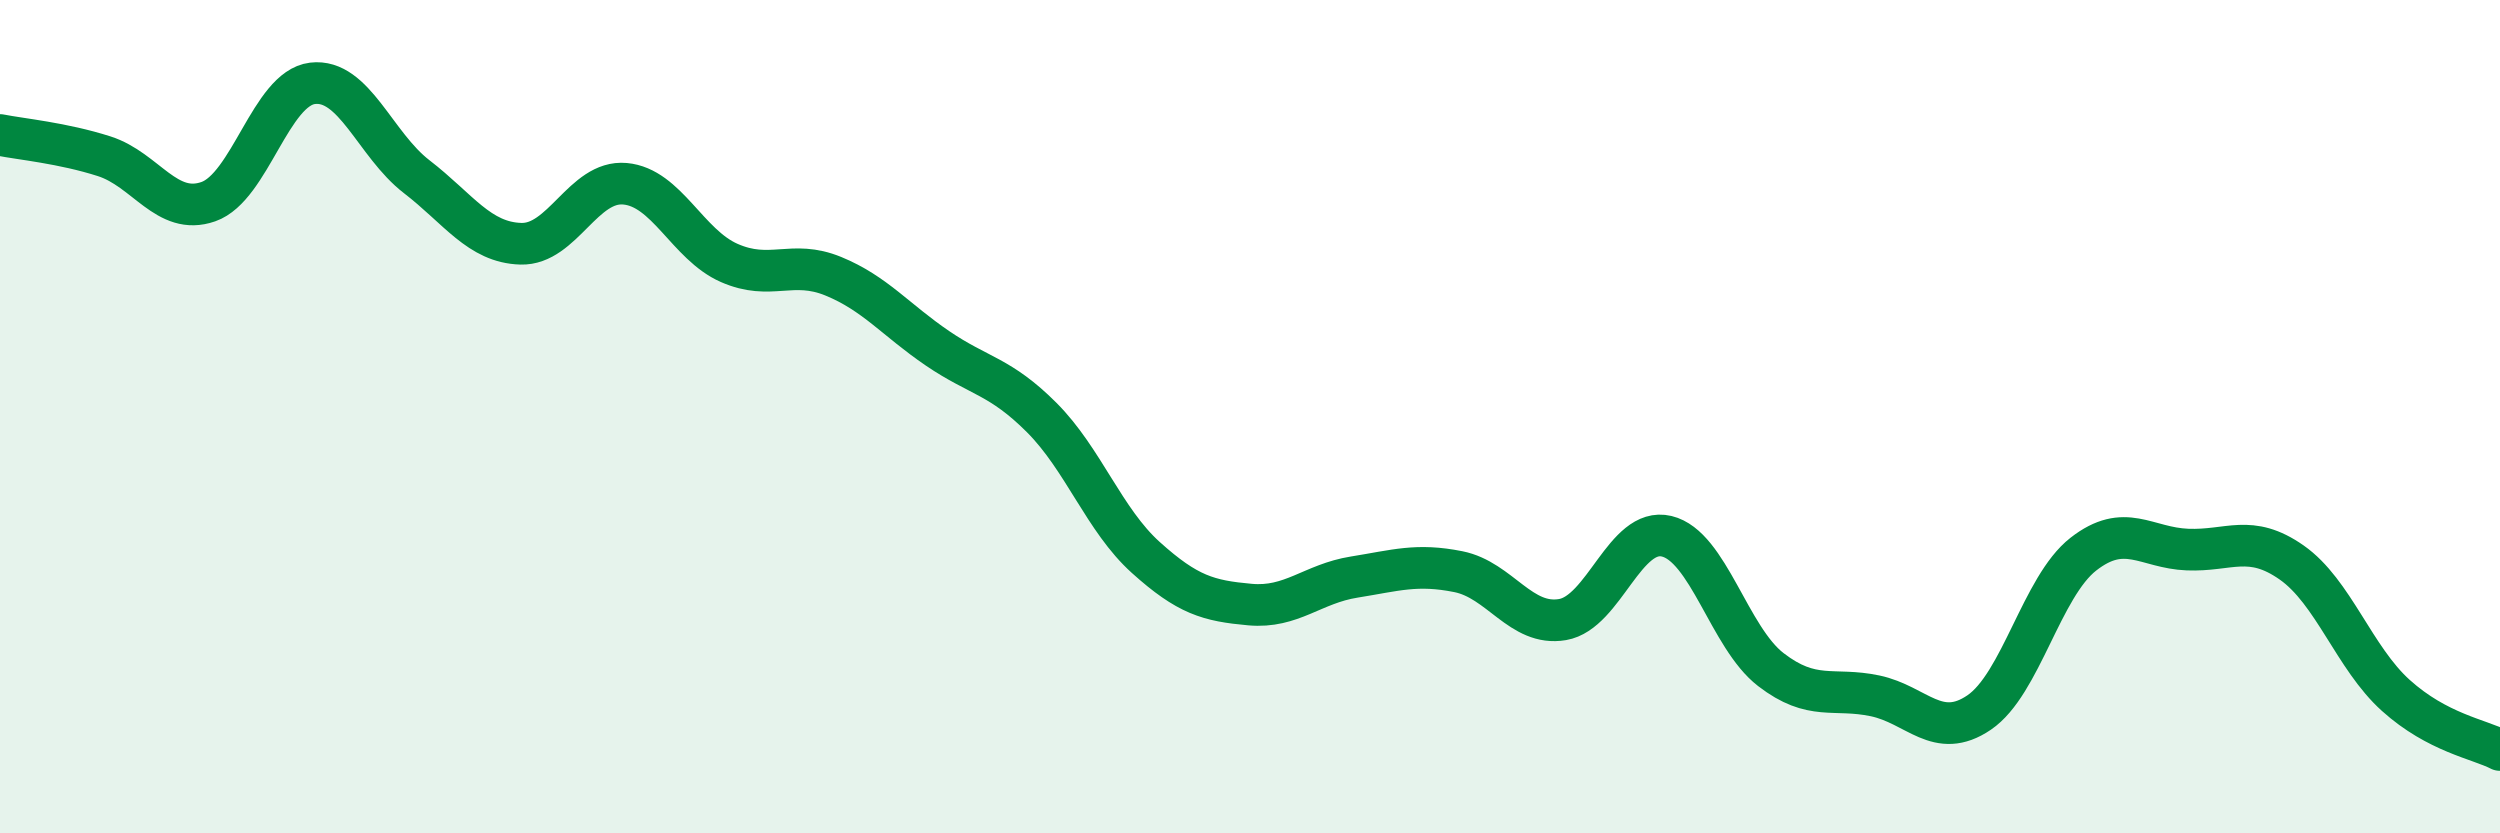
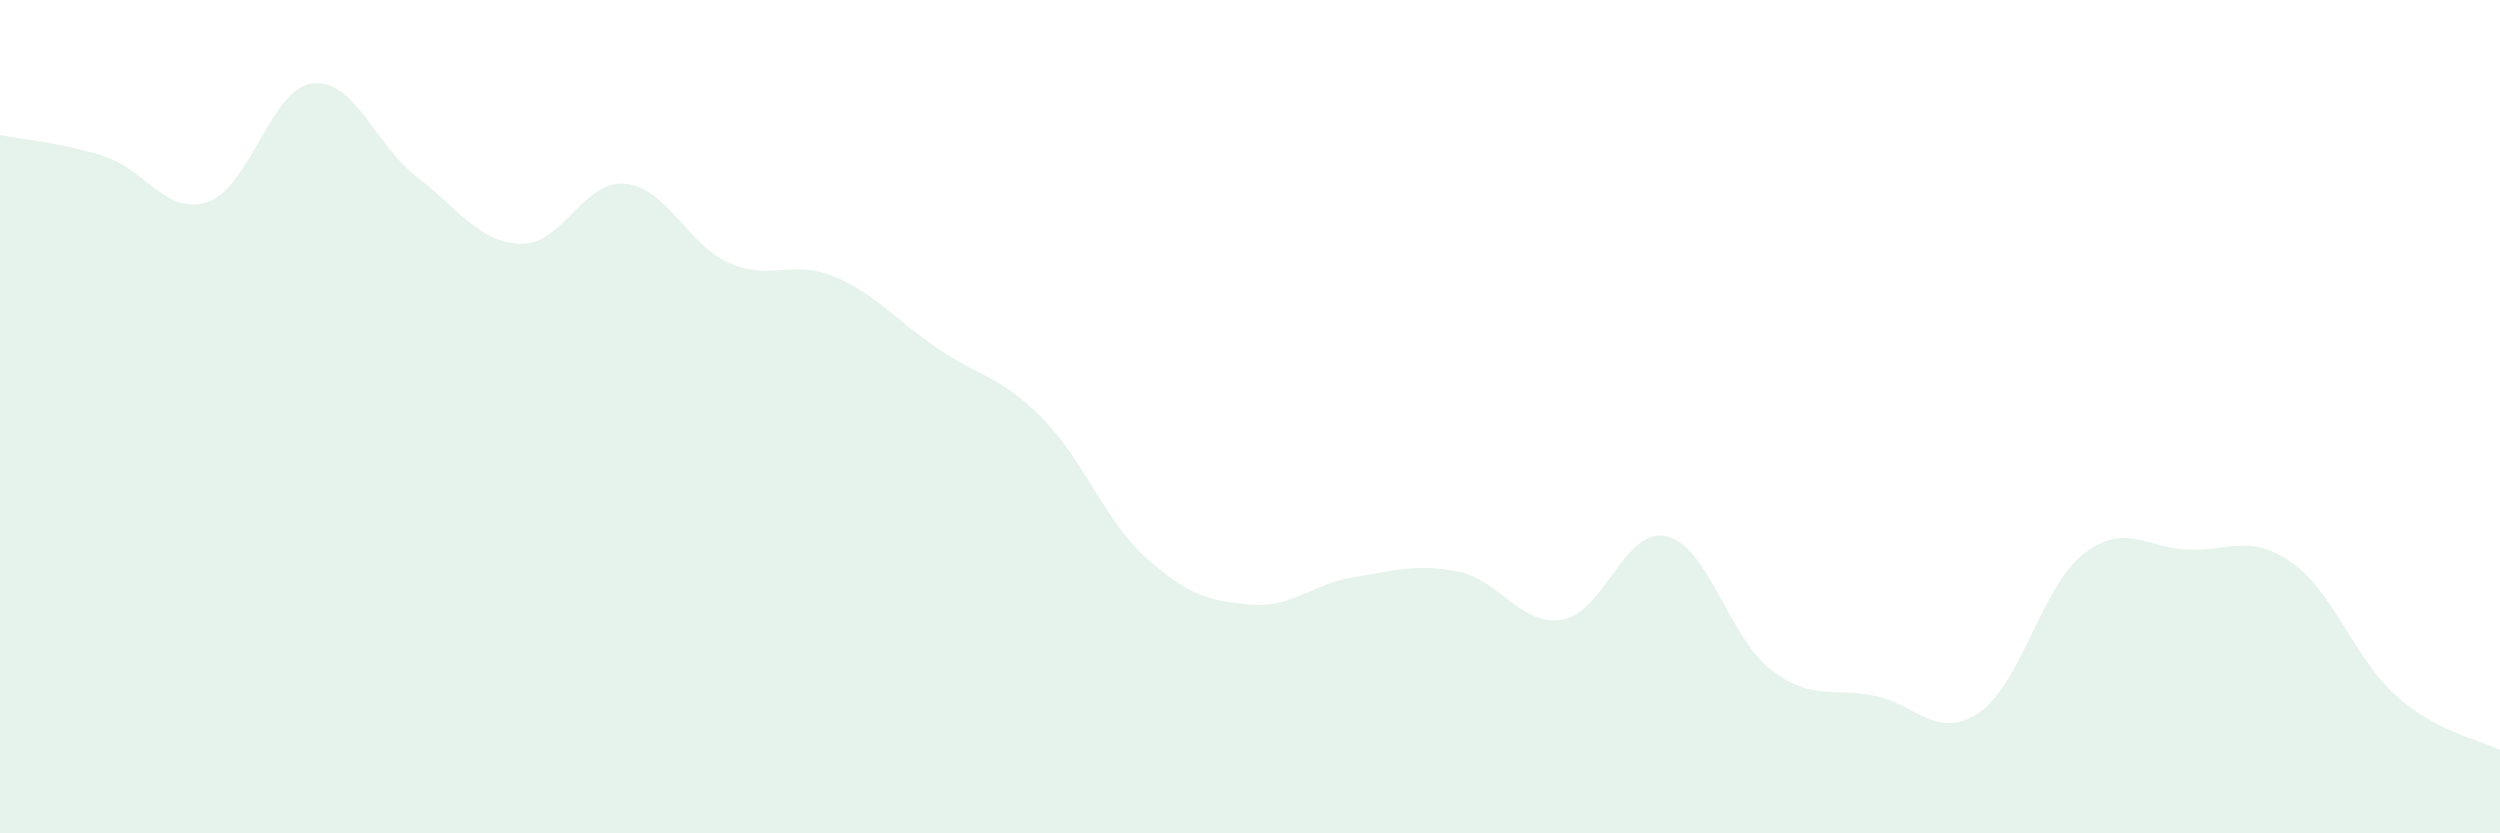
<svg xmlns="http://www.w3.org/2000/svg" width="60" height="20" viewBox="0 0 60 20">
  <path d="M 0,3.24 C 0.5,3.34 1.5,3.43 2.5,3.75 C 3.5,4.07 4,5.19 5,4.84 C 6,4.49 6.5,2.12 7.5,2 C 8.5,1.88 9,3.47 10,4.24 C 11,5.01 11.5,5.82 12.5,5.85 C 13.5,5.88 14,4.32 15,4.41 C 16,4.5 16.5,5.87 17.5,6.31 C 18.5,6.75 19,6.22 20,6.63 C 21,7.04 21.5,7.68 22.5,8.36 C 23.5,9.04 24,9.02 25,10.02 C 26,11.02 26.5,12.48 27.5,13.38 C 28.5,14.28 29,14.42 30,14.51 C 31,14.6 31.5,14.01 32.5,13.85 C 33.5,13.69 34,13.52 35,13.72 C 36,13.92 36.5,15.04 37.5,14.87 C 38.5,14.7 39,12.63 40,12.87 C 41,13.11 41.5,15.3 42.5,16.07 C 43.5,16.84 44,16.49 45,16.7 C 46,16.91 46.5,17.78 47.5,17.1 C 48.5,16.42 49,14.08 50,13.3 C 51,12.52 51.5,13.15 52.5,13.19 C 53.5,13.23 54,12.8 55,13.5 C 56,14.2 56.5,15.79 57.5,16.69 C 58.5,17.59 59.5,17.74 60,18L60 20L0 20Z" fill="#008740" opacity="0.1" stroke-linecap="round" stroke-linejoin="round" />
-   <path d="M 0,3.24 C 0.5,3.34 1.5,3.43 2.5,3.75 C 3.5,4.07 4,5.19 5,4.84 C 6,4.49 6.5,2.12 7.5,2 C 8.5,1.88 9,3.47 10,4.24 C 11,5.01 11.5,5.82 12.5,5.85 C 13.5,5.88 14,4.32 15,4.41 C 16,4.5 16.5,5.87 17.5,6.31 C 18.5,6.75 19,6.22 20,6.63 C 21,7.04 21.5,7.68 22.5,8.36 C 23.5,9.04 24,9.02 25,10.02 C 26,11.02 26.5,12.48 27.5,13.38 C 28.5,14.28 29,14.42 30,14.51 C 31,14.6 31.5,14.01 32.5,13.85 C 33.5,13.69 34,13.52 35,13.72 C 36,13.92 36.5,15.04 37.5,14.87 C 38.5,14.7 39,12.63 40,12.87 C 41,13.11 41.5,15.3 42.5,16.07 C 43.5,16.84 44,16.49 45,16.7 C 46,16.91 46.5,17.78 47.5,17.1 C 48.5,16.42 49,14.08 50,13.3 C 51,12.52 51.5,13.15 52.5,13.19 C 53.5,13.23 54,12.8 55,13.5 C 56,14.2 56.5,15.79 57.5,16.69 C 58.5,17.59 59.5,17.74 60,18" stroke="#008740" stroke-width="1" fill="none" stroke-linecap="round" stroke-linejoin="round" />
</svg>